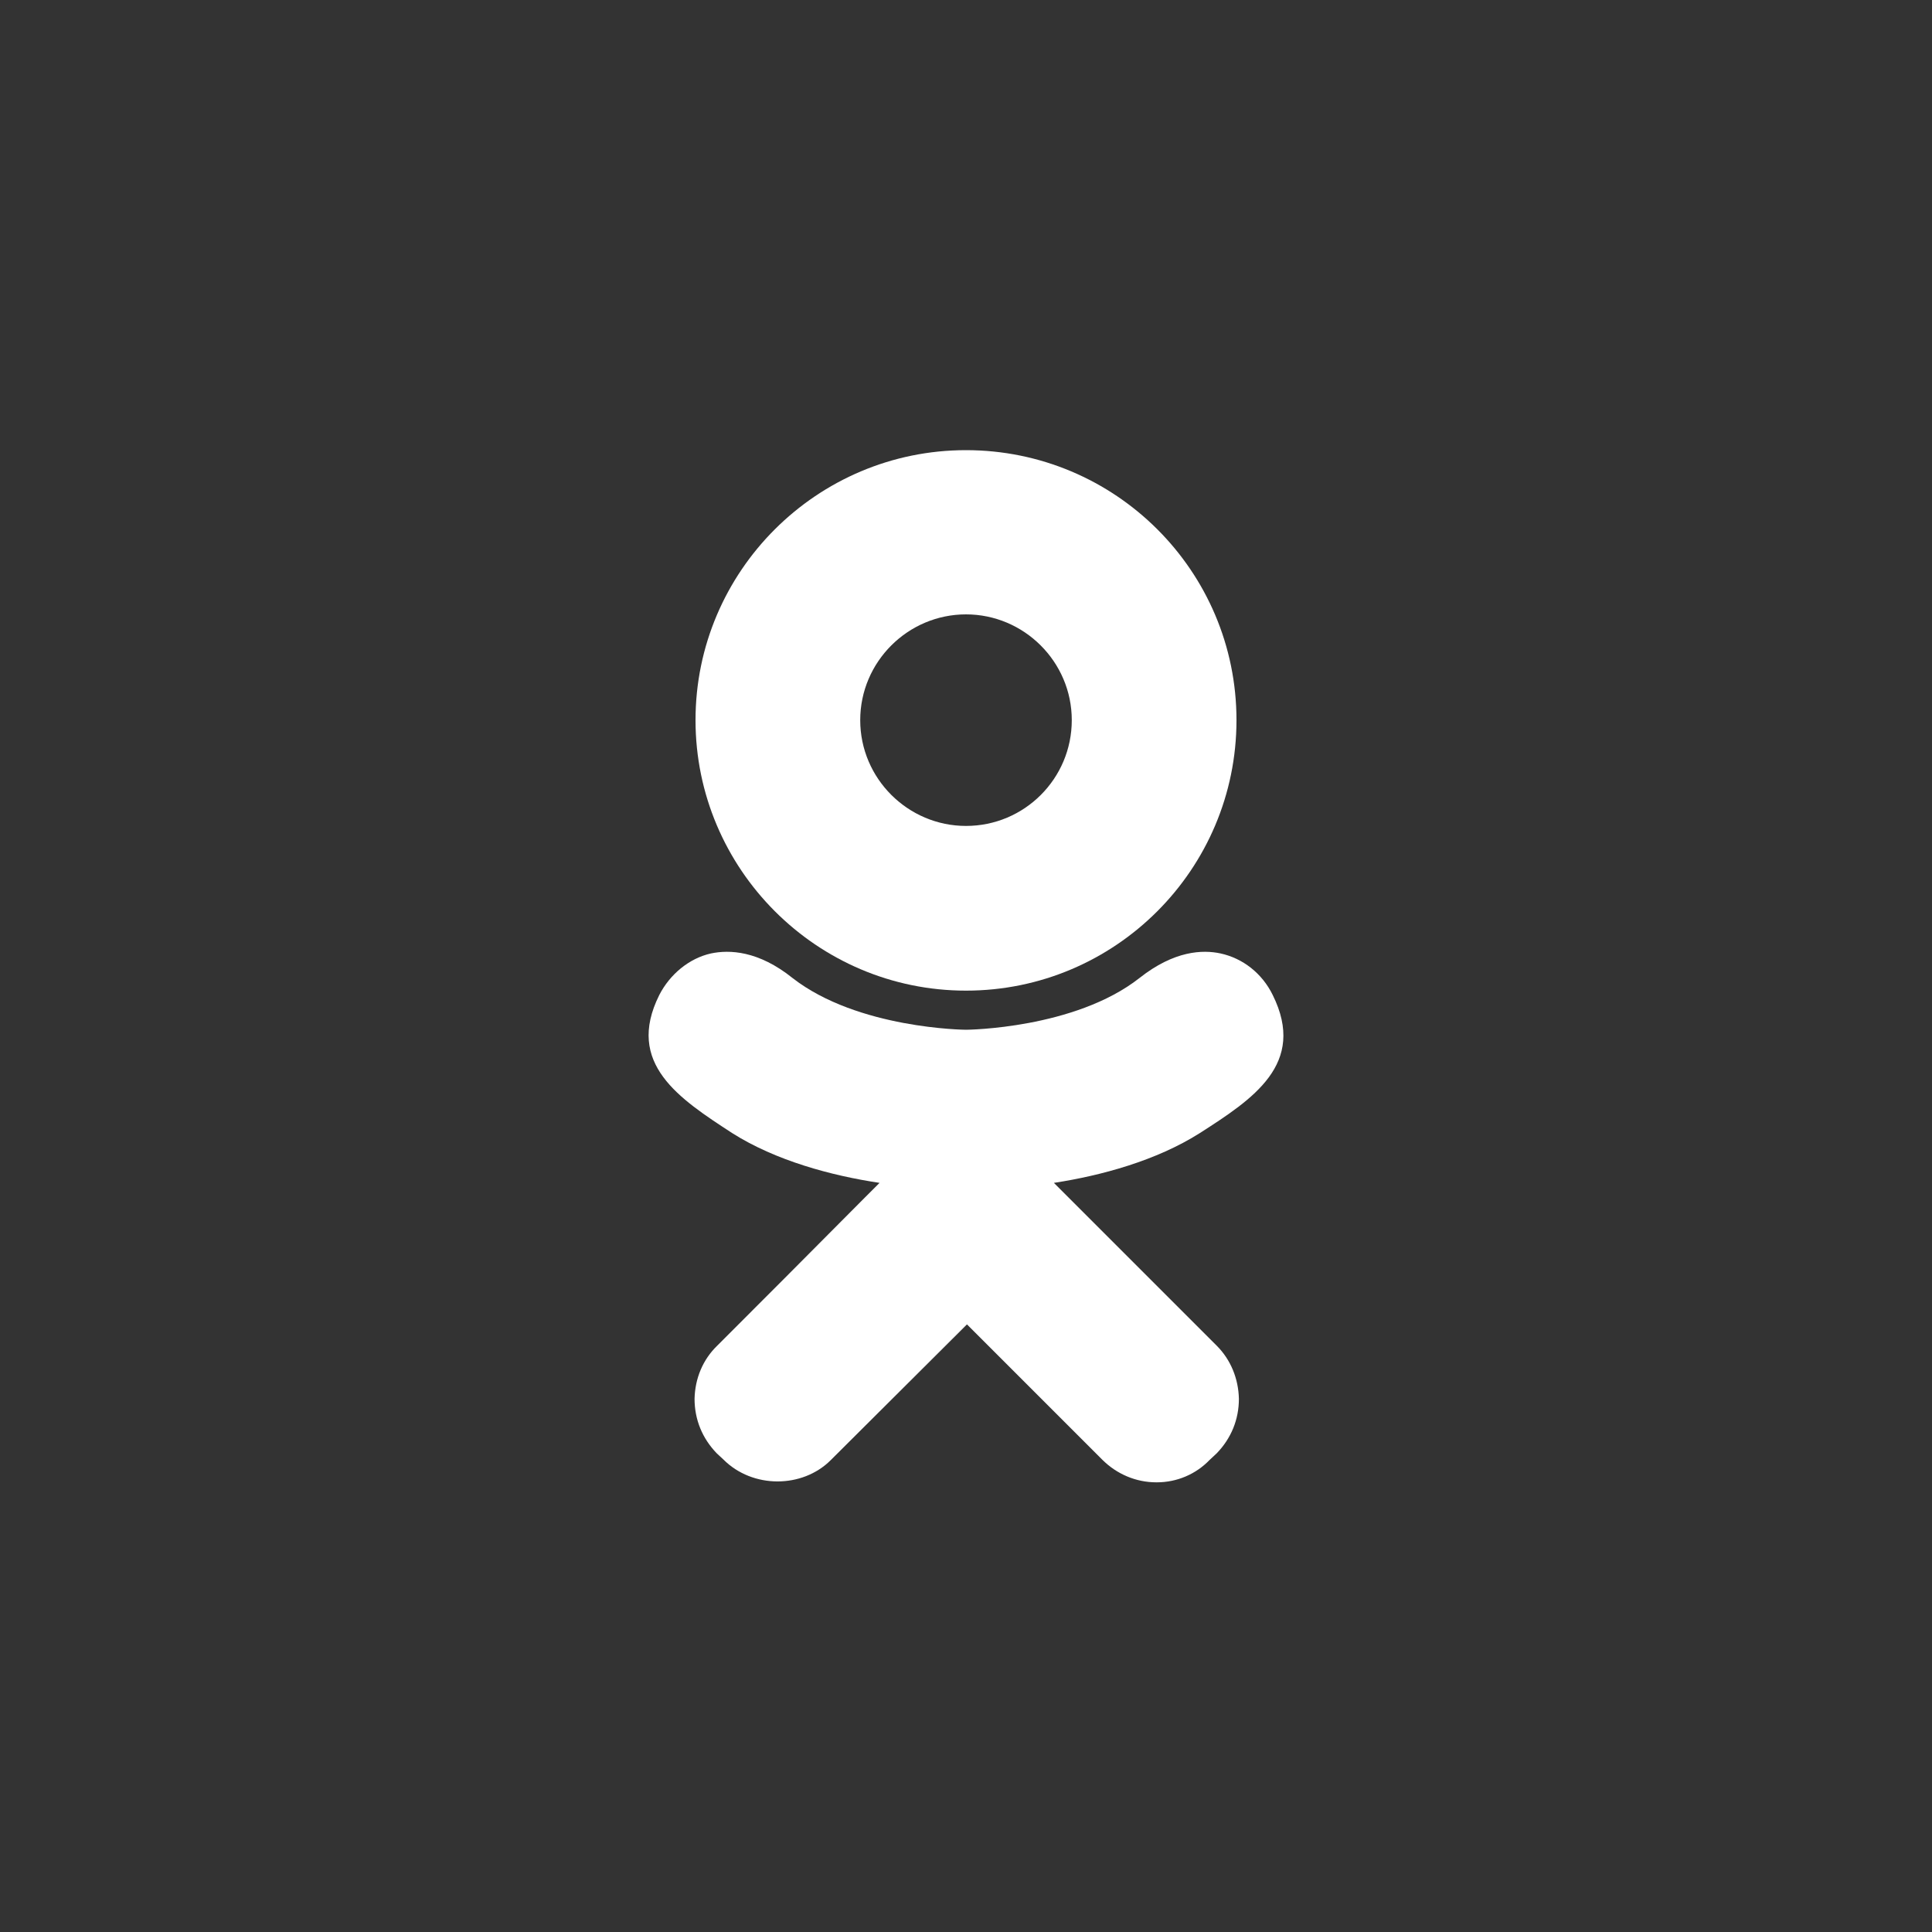
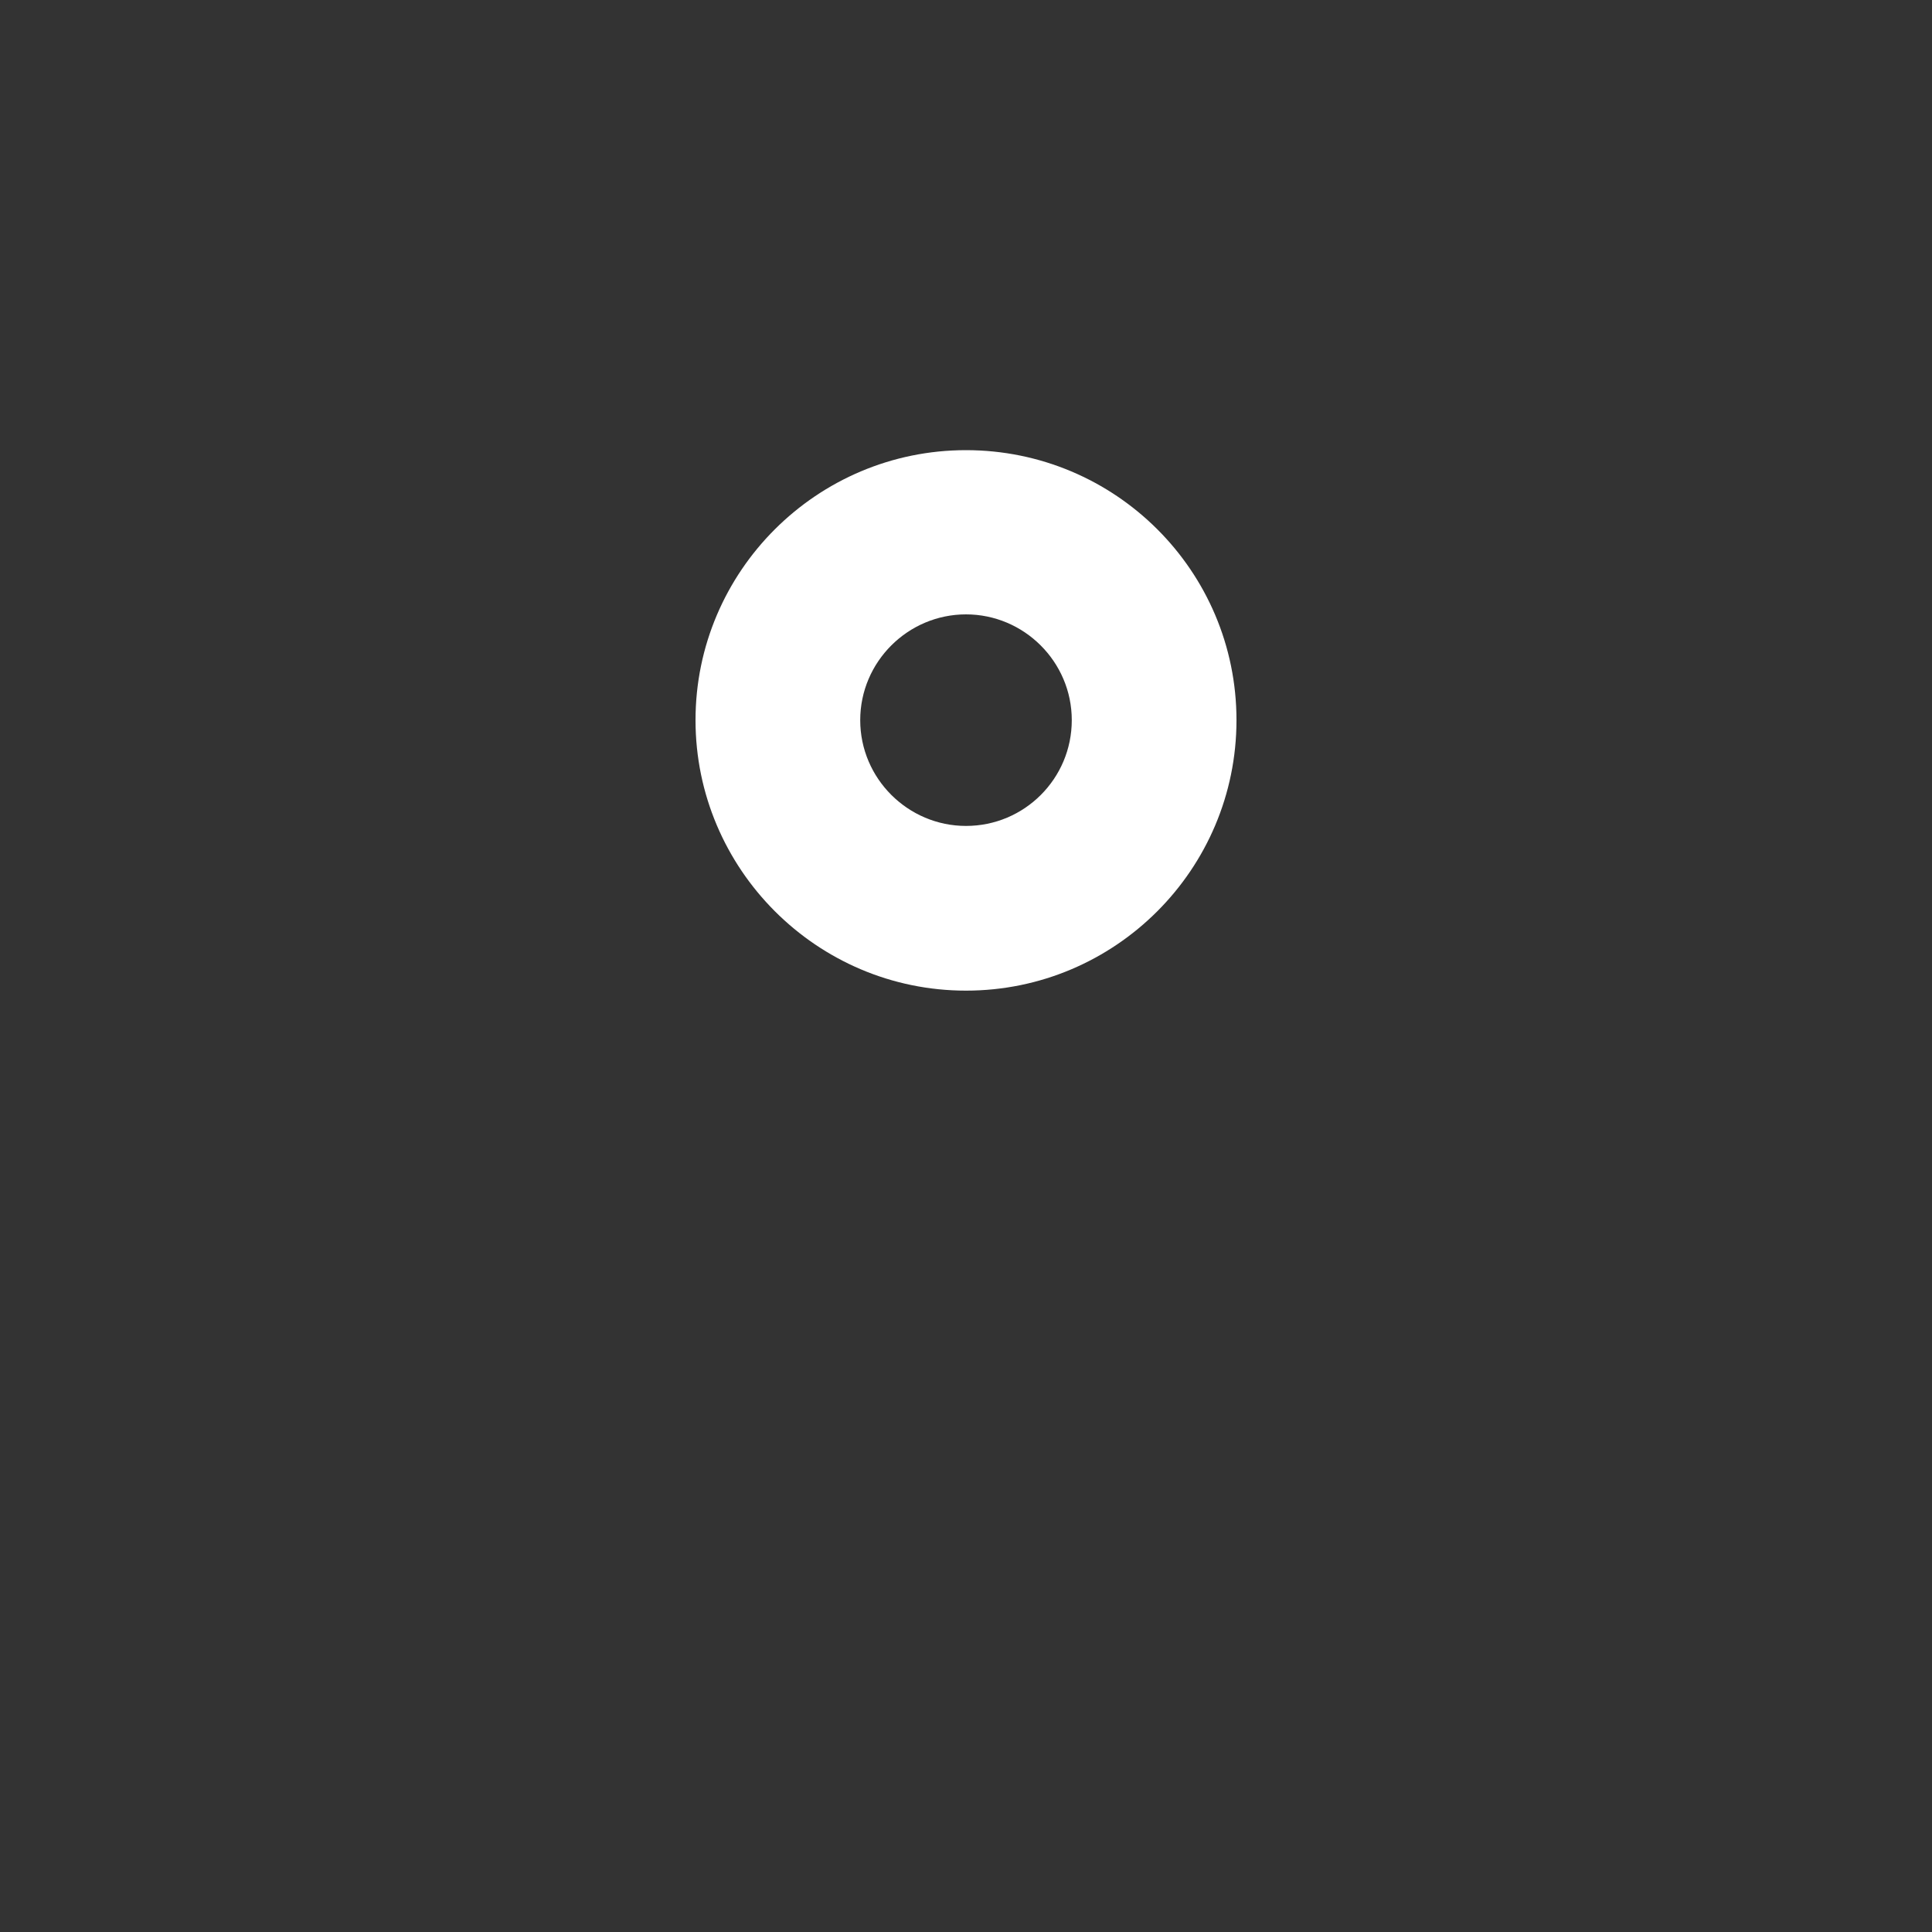
<svg xmlns="http://www.w3.org/2000/svg" id="_Слой_1" data-name="Слой 1" viewBox="0 0 40 40">
  <rect x="0" y="0" width="40" height="40" fill="#333333" stroke="none" />
  <defs>
    <style>
      .cls-1 {
        fill: #fff;
      }
    </style>
  </defs>
  <path class="cls-1" d="M20,9.32c-3.09,0-5.6,2.51-5.6,5.59s2.51,5.6,5.6,5.6,5.6-2.51,5.6-5.6-2.51-5.59-5.6-5.59ZM20,17.1c-1.2,0-2.19-.98-2.19-2.19s.99-2.19,2.19-2.19,2.19.98,2.19,2.19-.98,2.19-2.19,2.19Z" />
-   <path class="cls-1" d="M24.84,23.46c-.9.57-2.04.88-3.02,1.03l3.37,3.37c.29.29.45.68.46,1.1,0,.43-.16.82-.46,1.13l-.15.14c-.28.29-.67.46-1.09.46h-.01c-.42,0-.82-.17-1.12-.47l-2.8-2.8-2.82,2.81c-.59.59-1.62.59-2.22-.01l-.14-.13c-.3-.31-.46-.7-.46-1.13.01-.42.17-.81.47-1.1.77-.77,1.9-1.9,3.06-3.07l.3-.3c-1-.15-2.15-.46-3.05-1.03-1.09-.71-2.22-1.44-1.51-2.86.22-.43.62-.76,1.07-.86.38-.08.98-.06,1.69.51,1.35,1.05,3.57,1.07,3.59,1.07s2.25-.02,3.59-1.07c.72-.57,1.31-.59,1.68-.51.46.1.86.41,1.08.86.71,1.43-.42,2.16-1.51,2.86Z" />
</svg>